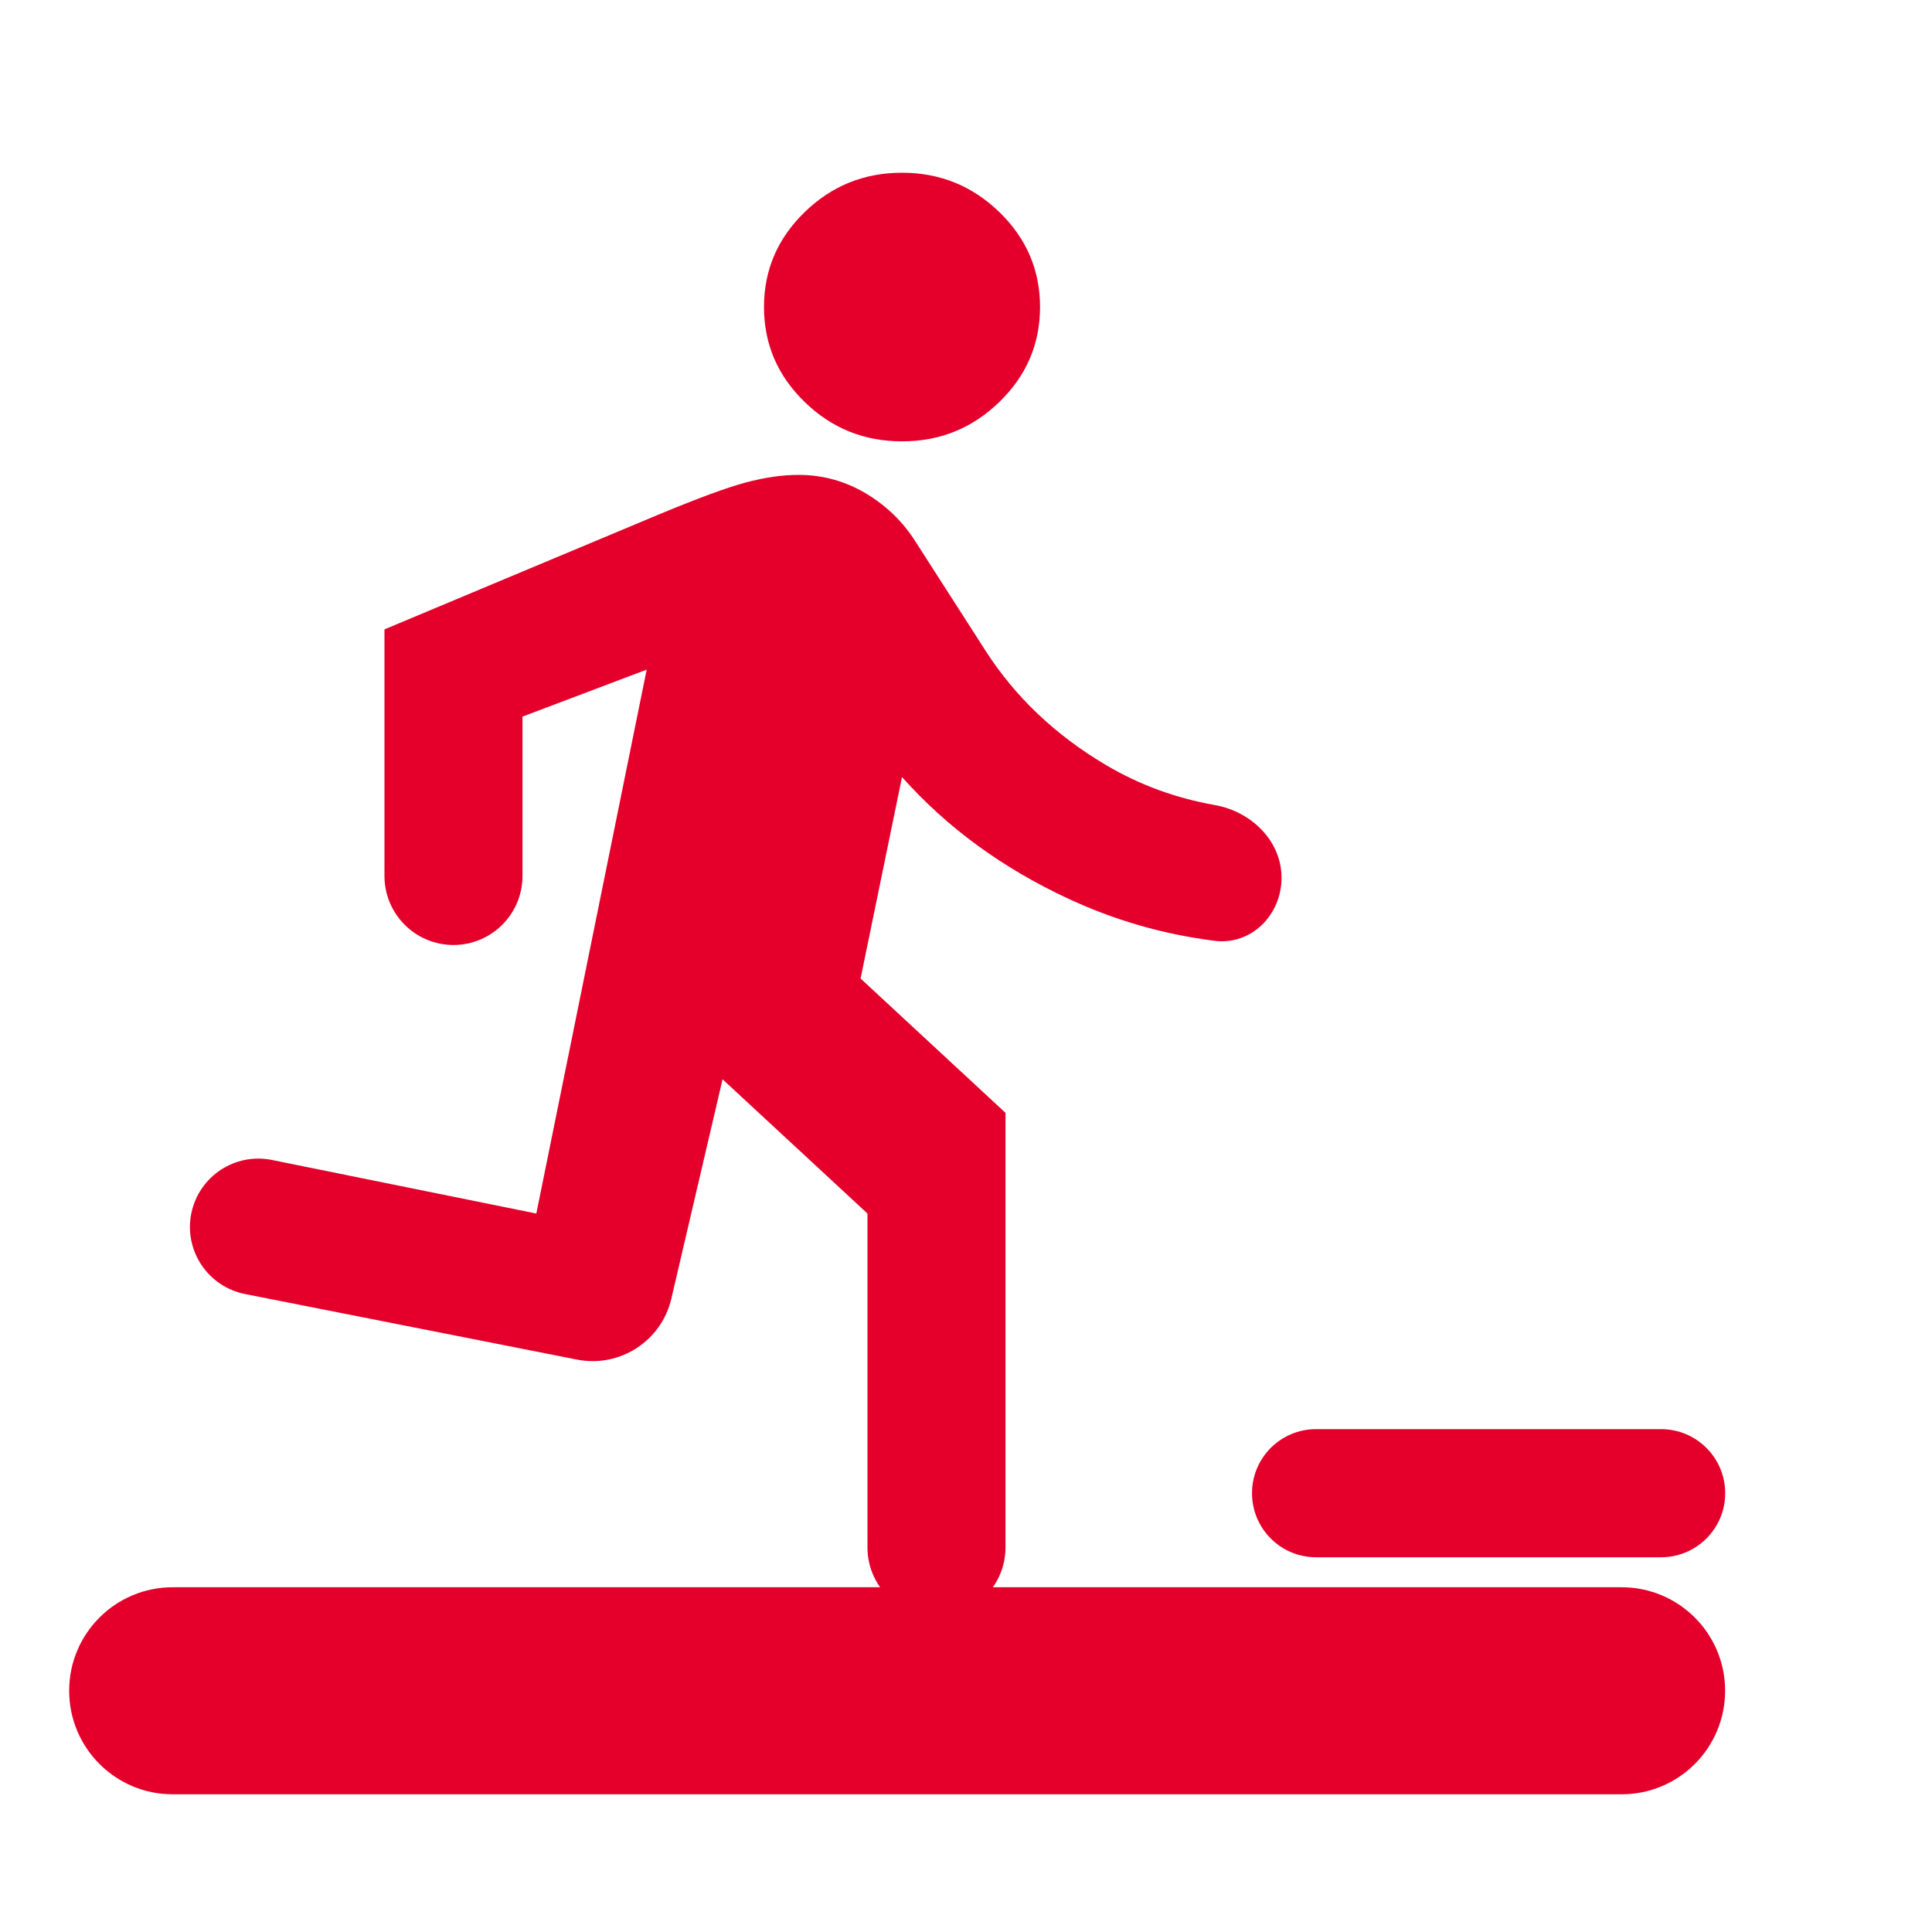
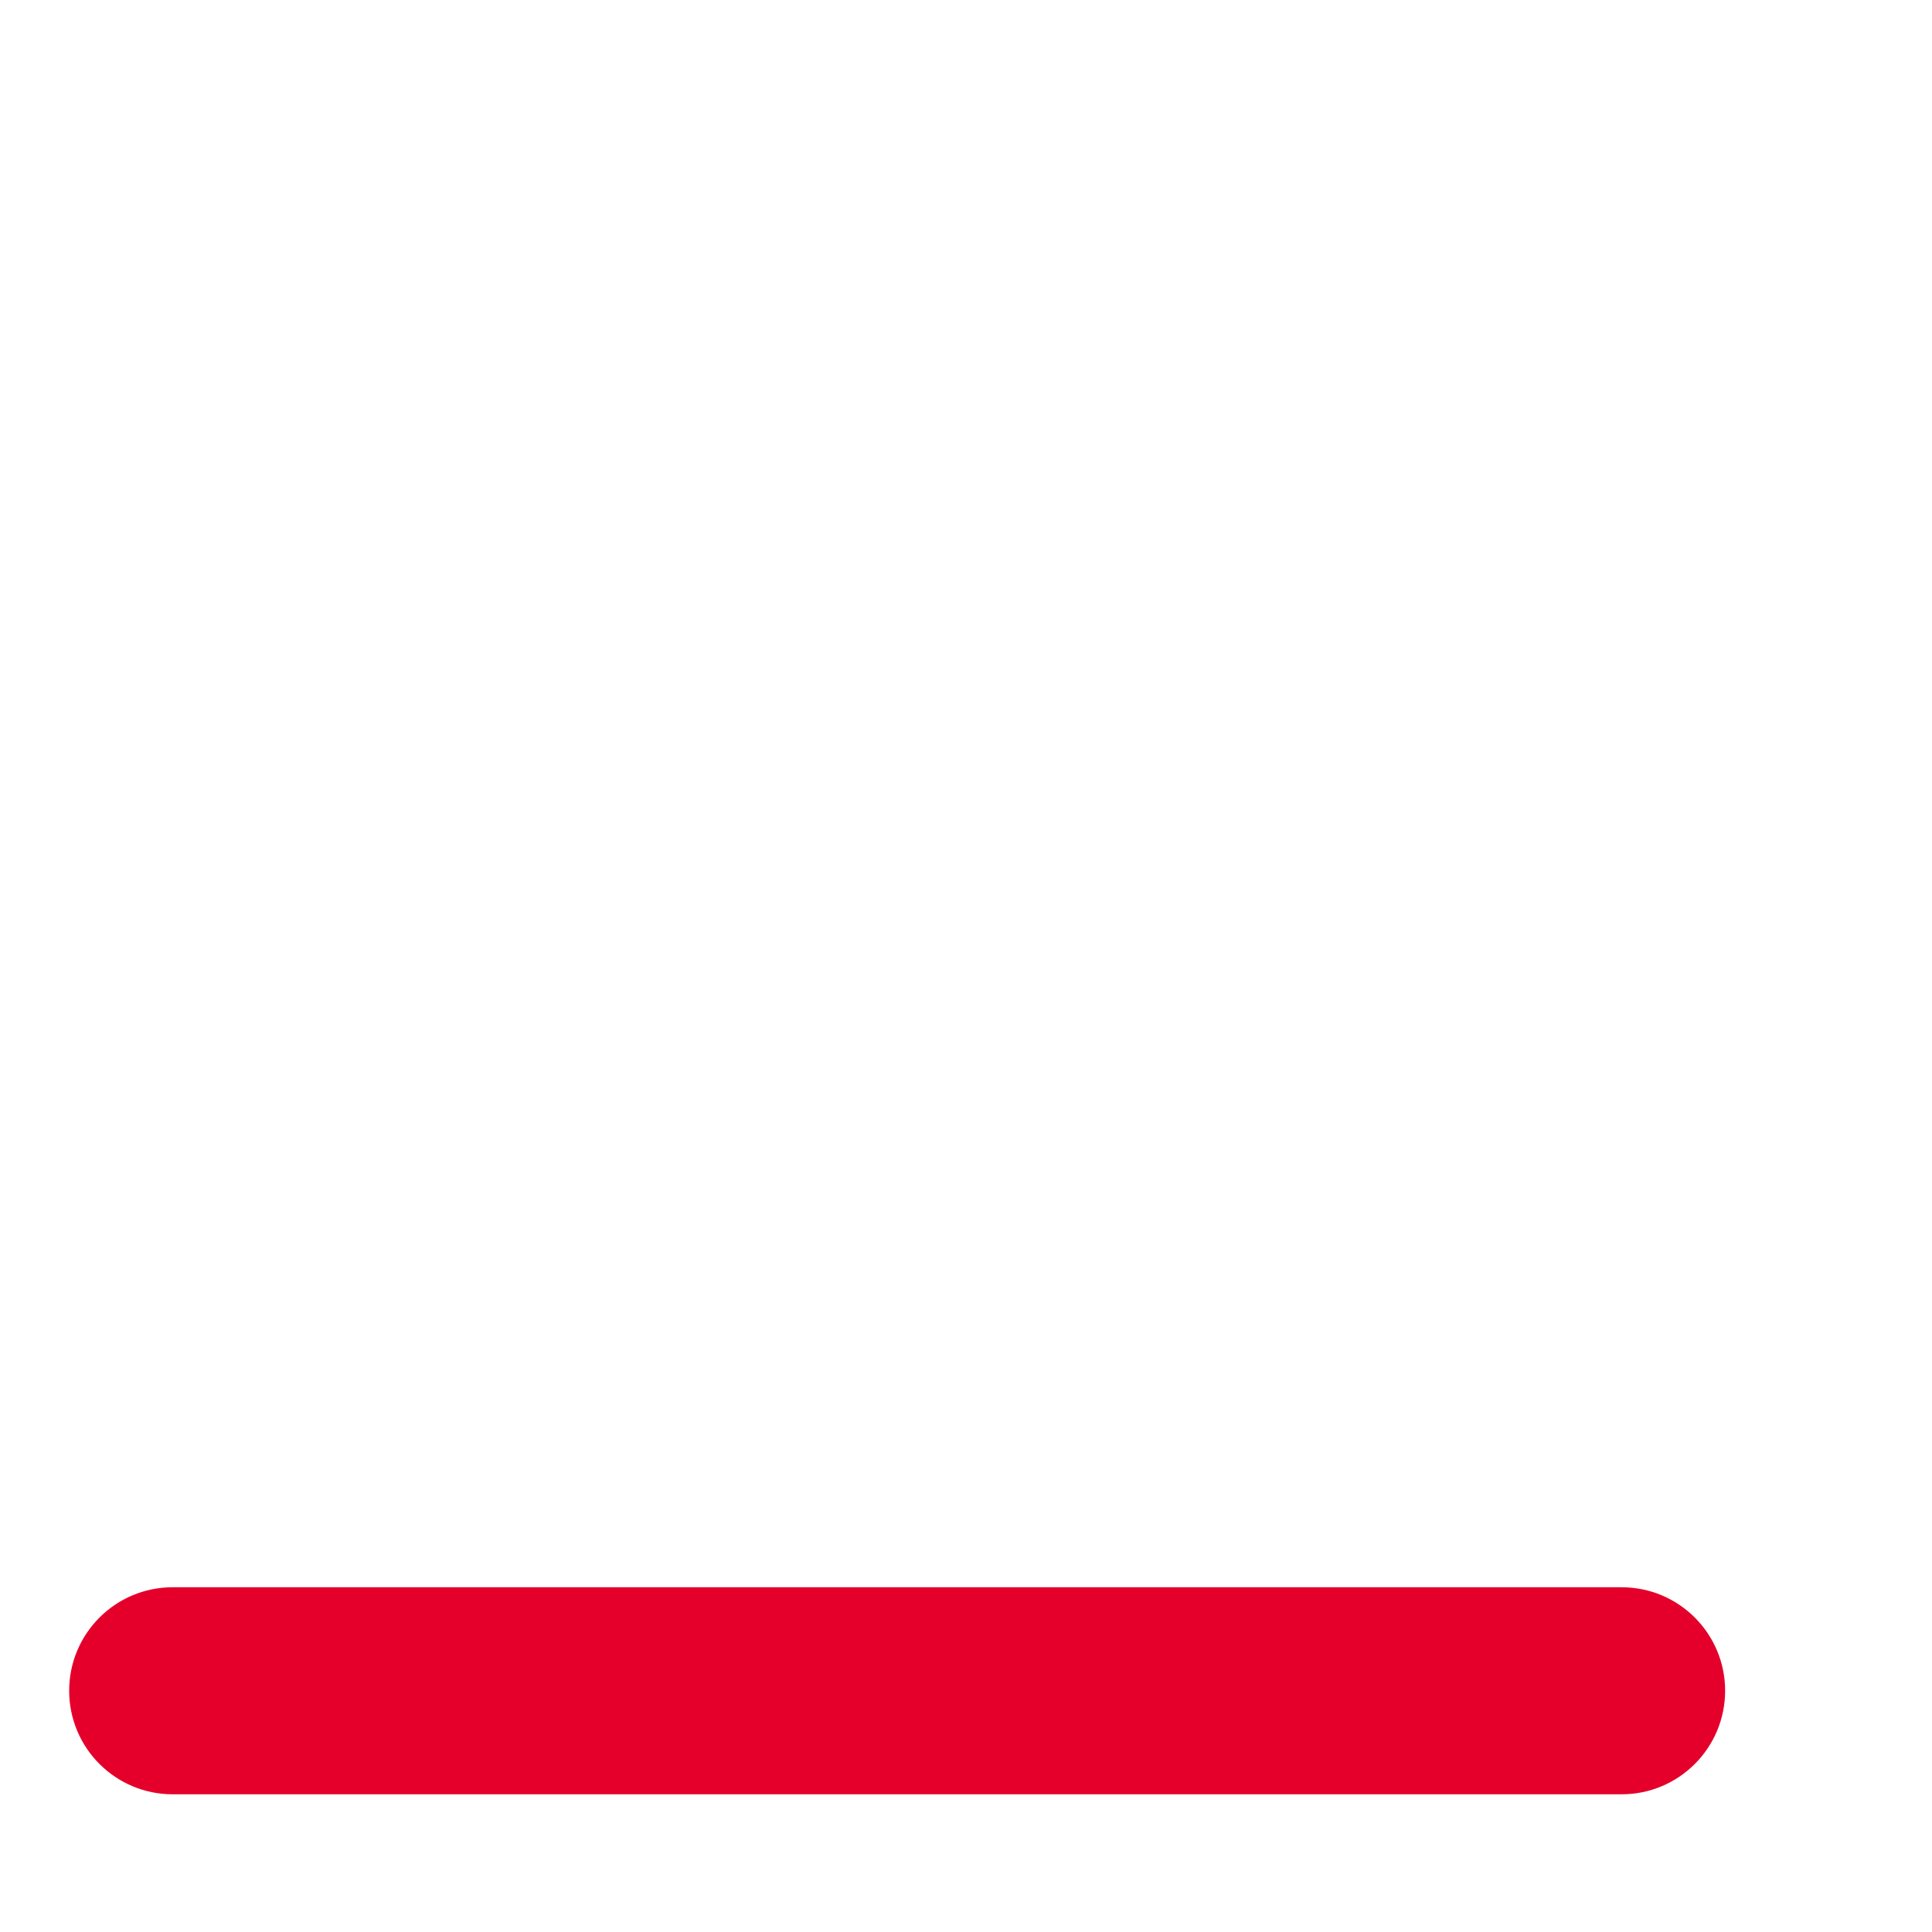
<svg xmlns="http://www.w3.org/2000/svg" width="25" height="25" viewBox="0 0 25 25" fill="none">
-   <path d="M12.118 20.917C11.625 20.917 11.225 20.517 11.225 20.024V15.703L9.35 13.966L8.687 16.805C8.559 17.354 8.019 17.702 7.466 17.593L3.172 16.745C2.69 16.65 2.377 16.18 2.476 15.699C2.575 15.221 3.041 14.913 3.519 15.01L6.94 15.703L8.368 8.665L6.761 9.273V11.335C6.761 11.828 6.361 12.228 5.868 12.228C5.375 12.228 4.975 11.828 4.975 11.335V8.144L8.502 6.667C9.023 6.45 9.406 6.308 9.652 6.243C9.897 6.178 10.124 6.145 10.333 6.145C10.645 6.145 10.935 6.225 11.203 6.384C11.471 6.544 11.687 6.754 11.85 7.014L12.743 8.405C13.13 9.013 13.655 9.512 14.317 9.903C14.745 10.156 15.212 10.327 15.718 10.417C16.19 10.5 16.583 10.879 16.583 11.359C16.583 11.839 16.192 12.234 15.716 12.174C15.055 12.09 14.425 11.909 13.826 11.63C12.97 11.232 12.252 10.707 11.672 10.055L11.136 12.662L13.011 14.4V20.024C13.011 20.517 12.611 20.917 12.118 20.917ZM11.672 5.711C11.181 5.711 10.76 5.541 10.411 5.2C10.061 4.86 9.886 4.451 9.886 3.973C9.886 3.495 10.061 3.086 10.411 2.746C10.76 2.406 11.181 2.235 11.672 2.235C12.163 2.235 12.583 2.406 12.933 2.746C13.283 3.086 13.458 3.495 13.458 3.973C13.458 4.451 13.283 4.86 12.933 5.2C12.583 5.541 12.163 5.711 11.672 5.711Z" fill="#E4002B" />
  <path d="M0.895 21.878C0.895 21.139 1.494 20.539 2.234 20.539H20.984C21.724 20.539 22.323 21.139 22.323 21.878C22.323 22.618 21.724 23.218 20.984 23.218H2.234C1.494 23.218 0.895 22.618 0.895 21.878Z" fill="#E4002B" />
-   <path d="M16.201 19.322C16.201 18.864 16.572 18.493 17.03 18.493H21.494C21.952 18.493 22.324 18.864 22.324 19.322C22.324 19.78 21.952 20.151 21.494 20.151H17.03C16.572 20.151 16.201 19.78 16.201 19.322Z" fill="#E4002B" />
</svg>